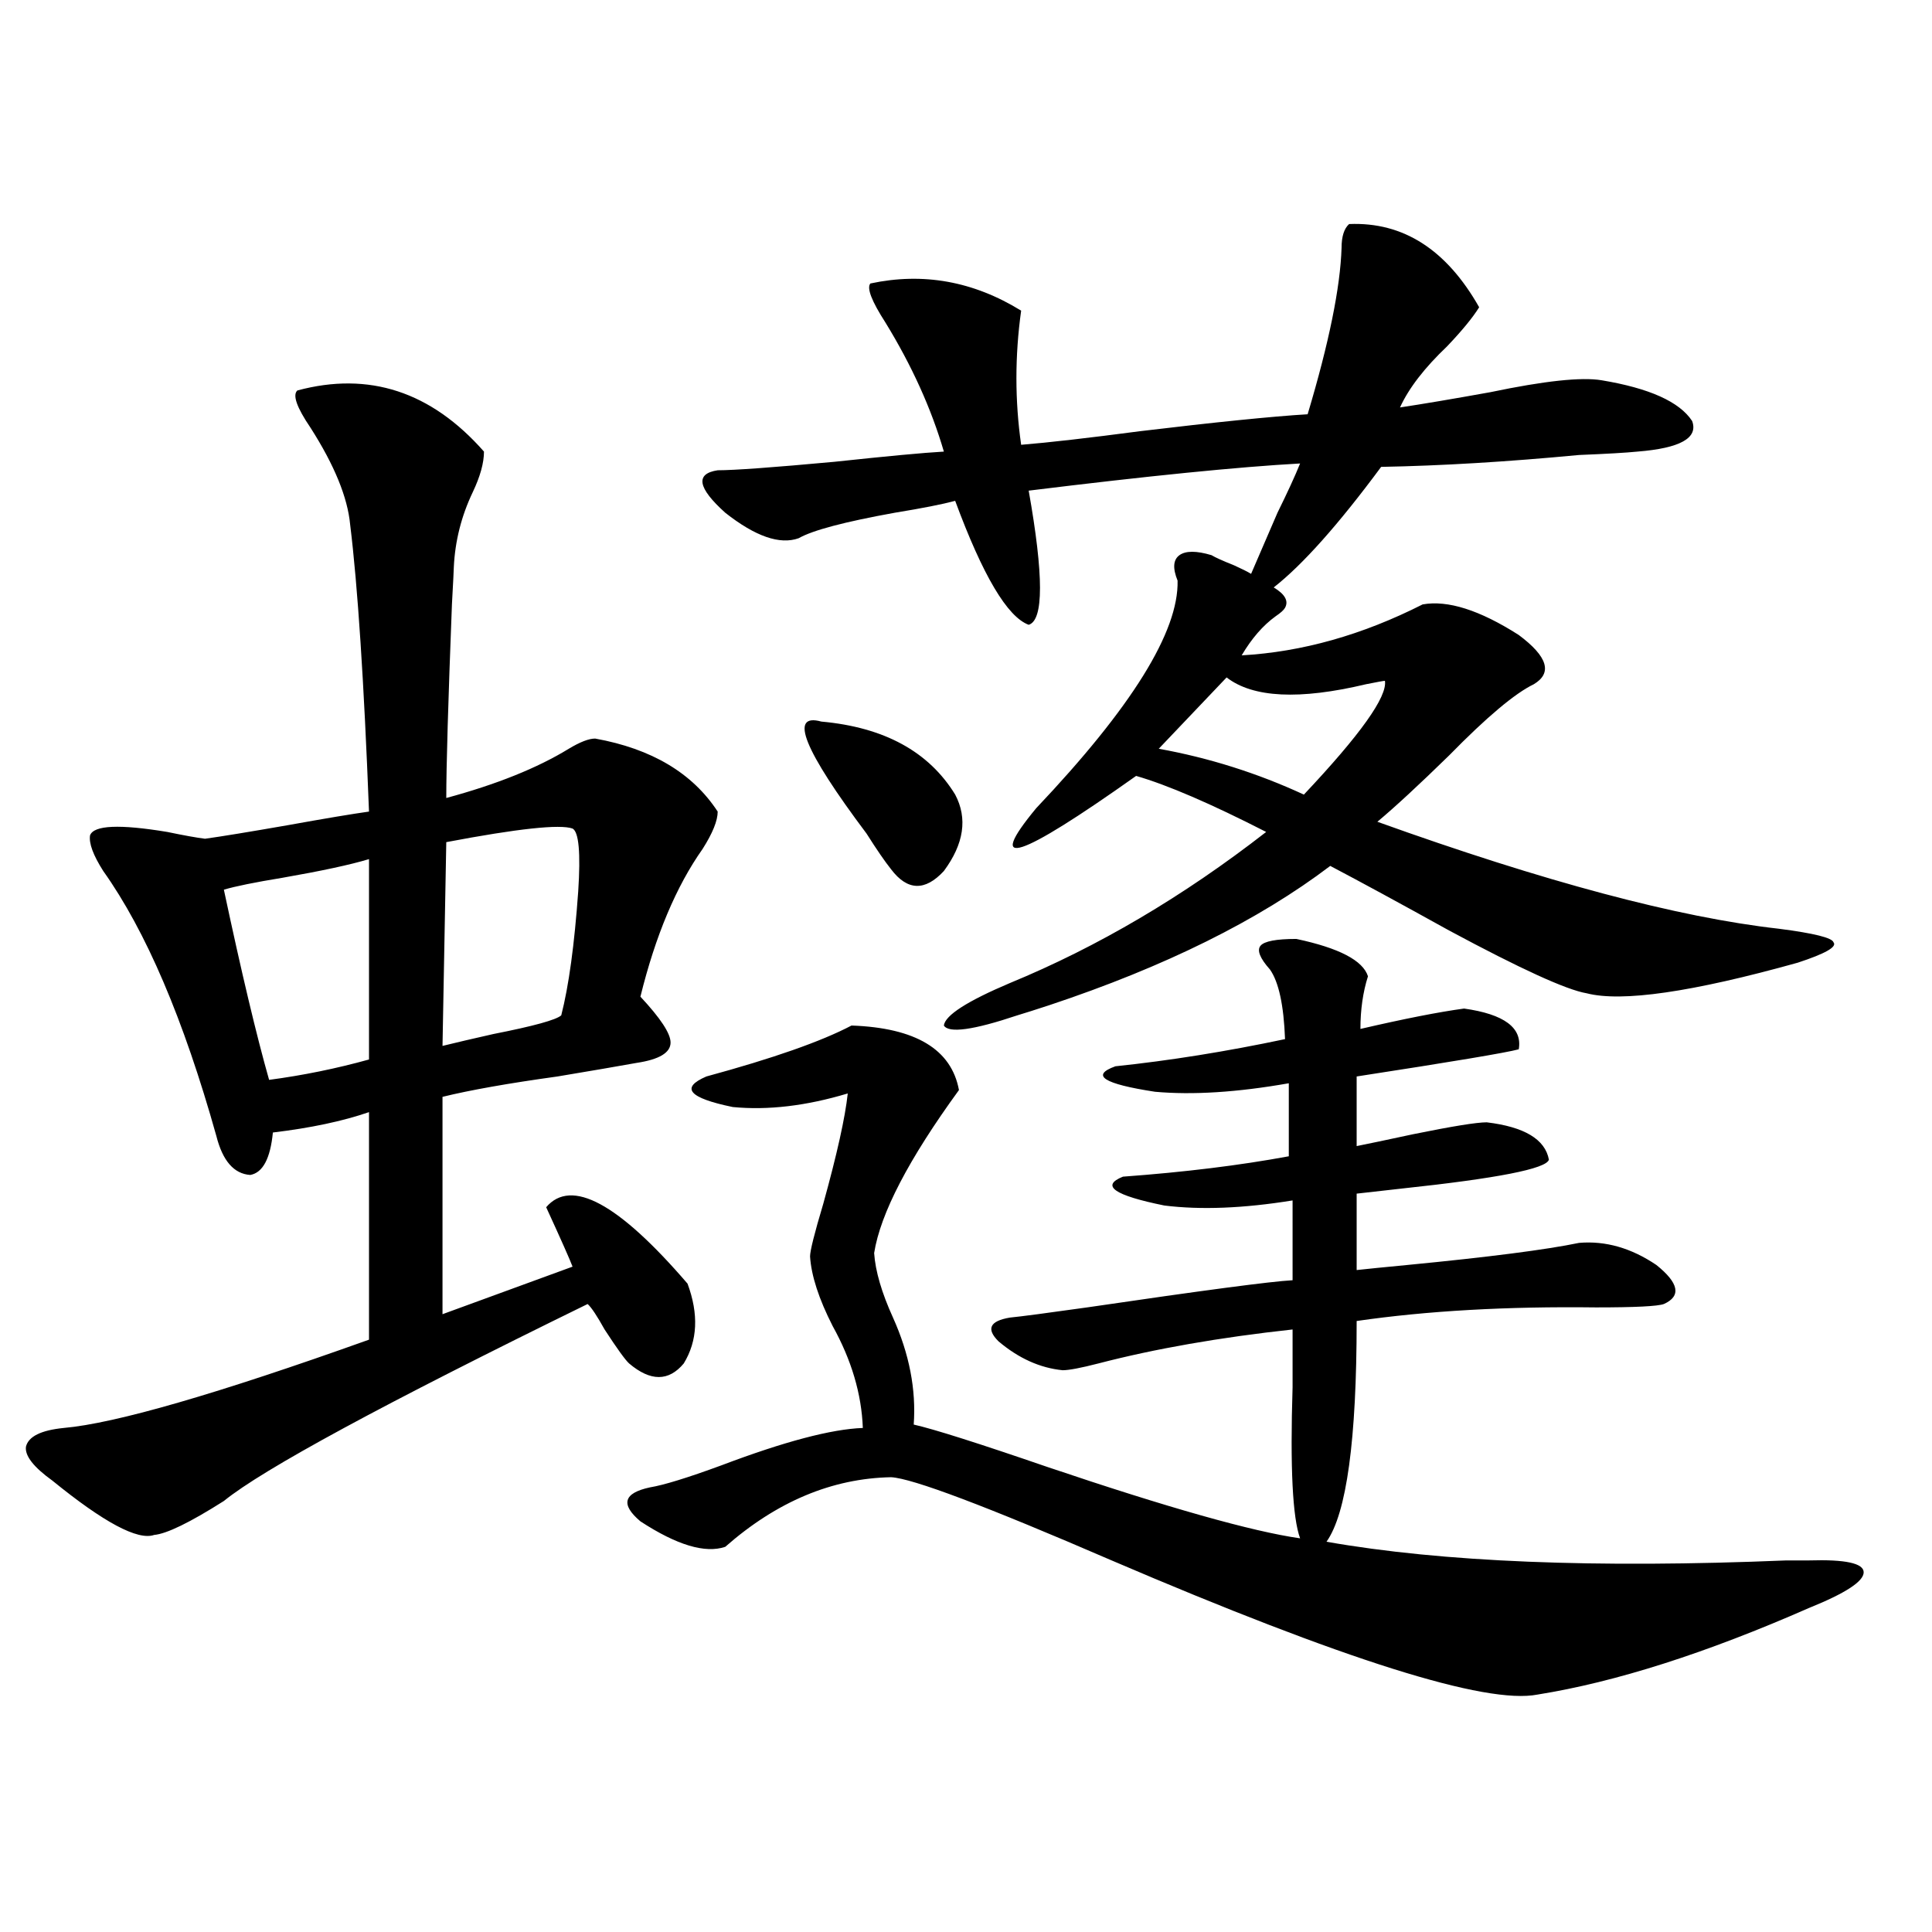
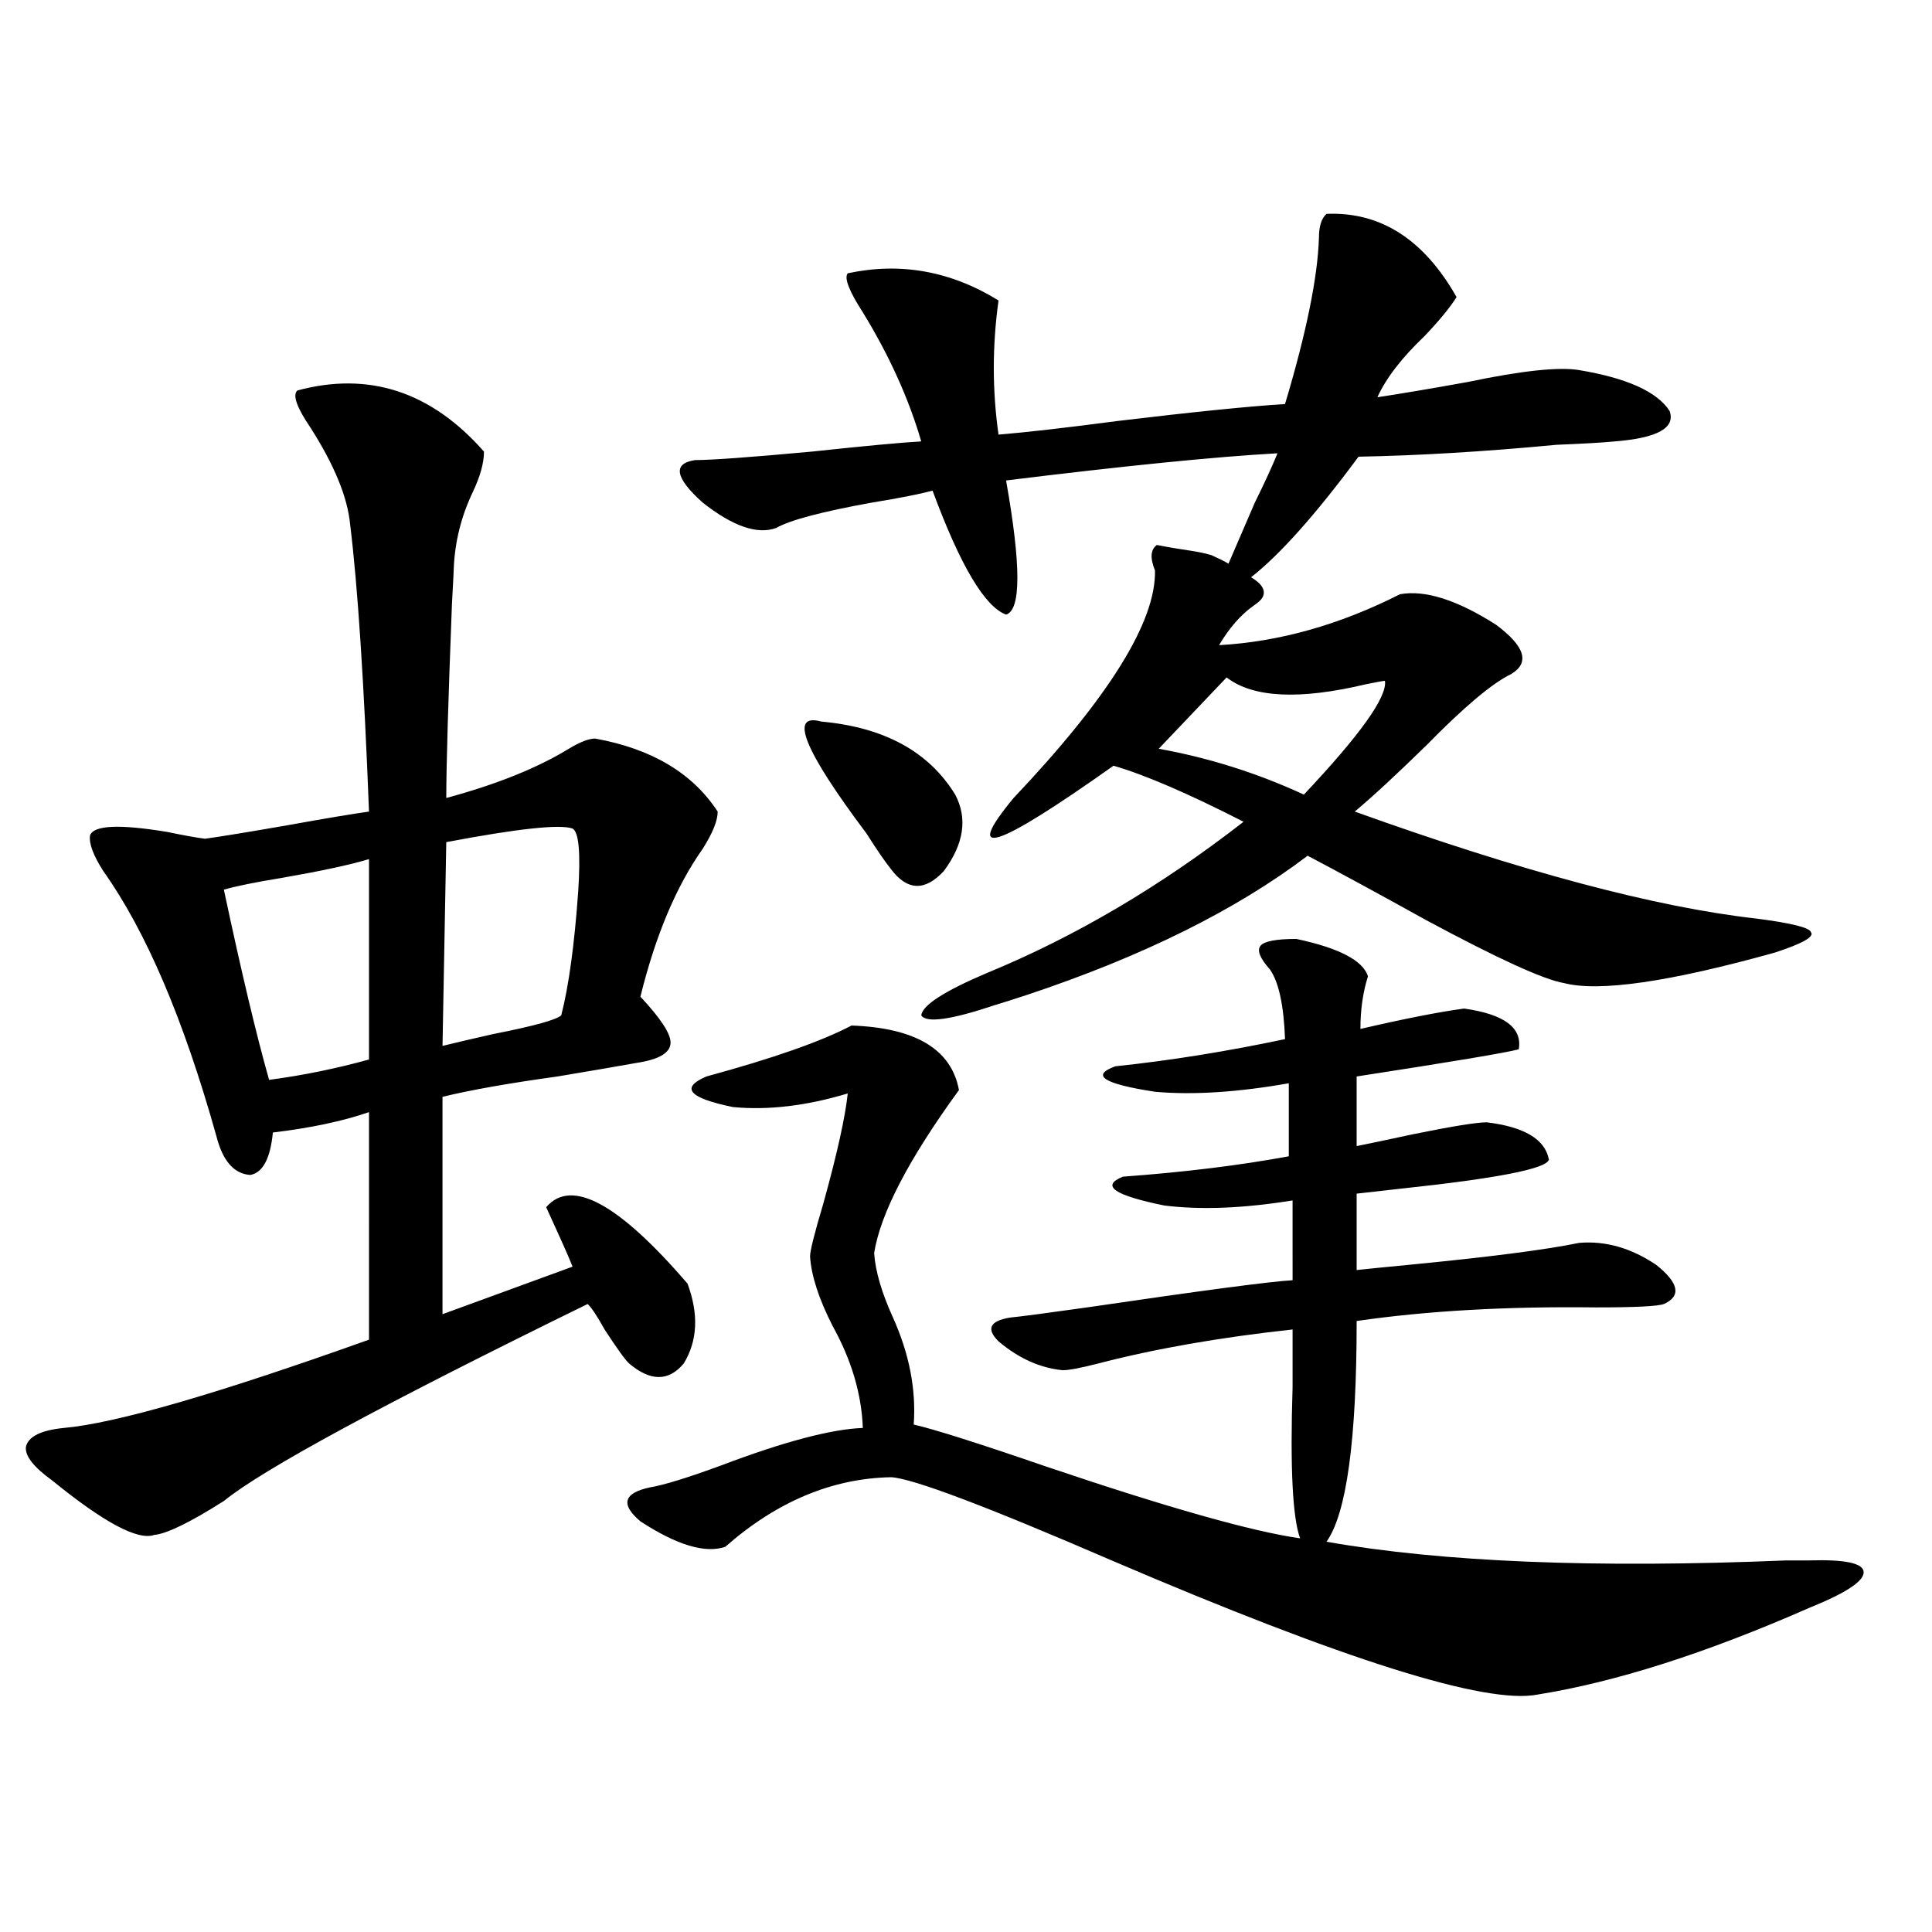
<svg xmlns="http://www.w3.org/2000/svg" version="1.1" id="图层_1" x="0px" y="0px" width="1000px" height="1000px" viewBox="0 0 1000 1000" enable-background="new 0 0 1000 1000" xml:space="preserve">
-   <path d="M153.923,202.102c37.072-9.956,69.267,0.591,96.583,31.641c0,5.864-1.951,12.896-5.854,21.094  c-5.854,12.305-9.115,25.2-9.756,38.672c0,1.182-0.335,7.622-0.976,19.336c-1.951,50.4-2.927,83.799-2.927,100.195  c26.006-7.031,47.148-15.518,63.413-25.488c5.854-3.516,10.396-5.273,13.658-5.273c29.268,5.273,50.396,17.881,63.413,37.793  c0,4.697-2.606,11.138-7.805,19.336c-13.658,19.336-24.39,44.824-32.194,76.465c10.396,11.138,15.609,19.048,15.609,23.73  c0,5.273-5.854,8.789-17.561,10.547c-9.756,1.758-23.414,4.106-40.975,7.031c-25.365,3.516-45.212,7.031-59.511,10.547v112.5  l67.315-24.609c-1.311-3.516-5.854-13.76-13.658-30.762c13.003-15.229,37.393-2.046,73.169,39.551  c5.854,15.82,5.198,29.595-1.951,41.309c-7.805,9.38-17.24,9.38-28.292,0c-1.951-1.758-6.188-7.607-12.683-17.578  c-3.902-7.031-6.829-11.426-8.78-13.184C198.8,726.521,136.027,760.51,115.875,776.906c-17.561,11.138-29.603,17.002-36.097,17.578  c-8.46,2.939-26.021-6.44-52.682-28.125c-9.756-7.031-14.313-12.881-13.658-17.578c1.296-5.273,7.805-8.486,19.512-9.668  c26.661-2.334,79.343-17.578,158.045-45.703V575.637c-13.658,4.697-30.243,8.213-49.755,10.547  c-1.311,13.486-5.213,20.806-11.707,21.973c-8.46-0.576-14.313-7.319-17.561-20.215C95.053,527.6,75.541,481.896,53.438,450.832  c-5.213-8.198-7.484-14.351-6.829-18.457c1.951-5.273,15.274-5.85,39.999-1.758c8.445,1.758,14.954,2.939,19.512,3.516  c8.445-1.167,22.759-3.516,42.926-7.031c19.512-3.516,33.49-5.85,41.95-7.031c-2.606-67.373-5.854-116.895-9.756-148.535  c-1.311-14.063-8.14-30.762-20.487-50.098C153.588,210.891,151.316,204.45,153.923,202.102z M190.995,444.68  c-9.756,2.939-24.725,6.152-44.877,9.668c-14.313,2.349-24.39,4.395-30.243,6.152c9.101,42.778,16.905,75.586,23.414,98.438  c17.561-2.334,34.786-5.85,51.706-10.547V444.68z M296.358,428.859c-6.509-2.334-28.292,0-65.364,7.031l-1.951,105.469  c7.149-1.758,15.93-3.804,26.341-6.152c20.808-4.092,32.515-7.319,35.121-9.668c3.902-15.229,6.829-36.611,8.78-64.16  C300.581,441.467,299.605,430.617,296.358,428.859z M702.202,557.18v36.035c5.854-1.167,15.609-3.213,29.268-6.152  c20.152-4.092,32.835-6.152,38.048-6.152c19.512,2.349,30.243,8.789,32.194,19.336c-1.311,4.697-26.676,9.668-76.096,14.941  c-10.411,1.182-18.216,2.061-23.414,2.637v39.551c5.198-0.576,13.979-1.455,26.341-2.637c42.271-4.092,71.858-7.91,88.778-11.426  c13.658-1.167,26.981,2.637,39.999,11.426c11.707,9.38,13.003,16.123,3.902,20.215c-3.262,1.182-14.969,1.758-35.121,1.758  c-46.188-0.576-87.482,1.758-123.899,7.031c0,61.523-5.213,99.619-15.609,114.258c59.831,10.547,139.174,13.774,238.043,9.668  c6.494,0,10.396,0,11.707,0c18.856-0.576,28.292,1.47,28.292,6.152c0,4.697-9.436,10.85-28.292,18.457  c-53.337,23.429-100.165,38.37-140.484,44.824c-26.676,5.273-100.165-17.88-220.482-69.434  c-65.044-28.125-103.092-42.476-114.144-43.066c-30.578,0.591-59.19,12.607-85.852,36.035c-10.411,3.516-25.045-0.879-43.901-13.184  c-10.411-8.789-8.78-14.639,4.878-17.578c7.149-1.167,19.512-4.971,37.072-11.426c32.515-12.305,56.904-18.745,73.169-19.336  c-0.655-17.578-5.854-35.156-15.609-52.734c-7.164-14.063-11.066-26.064-11.707-36.035c0-2.925,2.271-12.002,6.829-27.246  c7.149-25.776,11.372-44.824,12.683-57.129c-21.463,6.455-41.31,8.789-59.511,7.031c-22.773-4.683-27.316-9.956-13.658-15.82  c34.466-9.365,59.511-18.154,75.12-26.367c33.17,1.182,51.706,12.305,55.608,33.398c-26.021,35.747-40.654,63.872-43.901,84.375  c0.641,9.38,3.902,20.518,9.756,33.398c8.445,18.76,12.027,37.217,10.731,55.371c10.396,2.349,33.49,9.668,69.267,21.973  c62.438,21.094,106.004,33.398,130.729,36.914c-3.902-10.547-5.213-36.611-3.902-78.223c0-13.472,0-23.428,0-29.883  c-37.728,4.106-71.218,9.971-100.485,17.578c-9.115,2.349-15.289,3.516-18.536,3.516c-11.707-1.167-22.773-6.152-33.17-14.941  c-6.509-6.44-4.558-10.547,5.854-12.305c5.854-0.576,19.177-2.334,39.999-5.273c59.831-8.789,95.272-13.472,106.339-14.063V621.34  c-25.365,4.106-47.483,4.985-66.34,2.637c-26.021-5.273-33.17-10.244-21.463-14.941c31.859-2.334,60.486-5.85,85.852-10.547v-37.793  c-26.676,4.697-49.755,6.152-69.267,4.395c-26.676-4.092-33.505-8.486-20.487-13.184c27.957-2.925,57.225-7.607,87.803-14.063  c-0.655-17.578-3.262-29.58-7.805-36.035c-5.213-5.85-6.829-9.956-4.878-12.305c1.951-2.334,8.125-3.516,18.536-3.516  c22.104,4.697,34.466,11.138,37.072,19.336c-2.606,8.213-3.902,17.29-3.902,27.246c22.759-5.273,40.64-8.789,53.657-10.547  c20.808,2.939,30.243,9.971,28.292,21.094C779.594,544.875,751.622,549.572,702.202,557.18z M627.082,287.355  c1.951,1.182,5.854,2.939,11.707,5.273c3.902,1.758,6.829,3.228,8.78,4.395c3.247-7.607,7.805-18.154,13.658-31.641  c5.198-10.547,9.101-19.033,11.707-25.488c-31.874,1.758-78.702,6.455-140.484,14.063c7.805,43.945,7.805,67.1,0,69.434  c-11.066-4.092-23.749-25.488-38.048-64.16c-6.509,1.758-16.92,3.818-31.219,6.152c-26.021,4.697-42.605,9.092-49.755,13.184  c-9.756,3.516-22.438-0.879-38.048-13.184c-14.313-12.881-15.609-20.215-3.902-21.973c8.445,0,28.612-1.455,60.486-4.395  c27.316-2.925,46.173-4.683,56.584-5.273c-6.509-22.261-16.585-44.521-30.243-66.797c-7.164-11.123-9.756-17.866-7.805-20.215  c27.316-5.85,53.322-1.167,78.047,14.063c-3.262,23.442-3.262,46.582,0,69.434c14.299-1.167,34.786-3.516,61.462-7.031  c39.023-4.683,67.956-7.607,86.827-8.789c11.052-36.914,16.905-65.615,17.561-86.133c0-5.85,1.296-9.956,3.902-12.305  c27.957-1.167,50.396,13.184,67.315,43.066c-3.262,5.273-8.78,12.017-16.585,20.215c-11.707,11.138-19.847,21.685-24.39,31.641  c11.707-1.758,27.316-4.395,46.828-7.91c27.957-5.85,47.148-7.91,57.56-6.152c24.71,4.106,40.319,11.138,46.828,21.094  c3.247,8.789-6.188,14.063-28.292,15.82c-5.854,0.591-15.944,1.182-30.243,1.758c-37.072,3.516-71.218,5.576-102.437,6.152  c-22.118,29.883-40.654,50.688-55.608,62.402c5.854,3.516,7.805,7.031,5.854,10.547c-0.655,1.182-2.286,2.637-4.878,4.395  c-6.509,4.697-12.362,11.426-17.561,20.215c31.219-1.758,62.438-10.547,93.656-26.367c13.003-2.334,29.588,2.939,49.755,15.82  c14.954,11.138,17.561,19.639,7.805,25.488c-9.756,4.697-24.39,17.002-43.901,36.914c-15.609,15.244-27.972,26.67-37.072,34.277  c86.492,31.064,155.759,49.521,207.8,55.371c18.201,2.349,27.637,4.697,28.292,7.031c1.951,2.349-4.237,5.864-18.536,10.547  c-54.633,15.244-91.064,20.518-109.266,15.82c-10.411-1.758-34.146-12.593-71.218-32.52c-25.365-14.063-45.853-25.186-61.462-33.398  c-37.072,28.125-85.531,52.158-145.362,72.07c-7.164,2.349-12.683,4.106-16.585,5.273c-22.773,7.622-35.456,9.38-38.048,5.273  c0.641-5.273,12.027-12.593,34.146-21.973c45.518-18.745,89.754-44.824,132.68-78.223c-28.627-14.639-51.065-24.307-67.315-29.004  c-61.142,43.369-78.382,48.931-51.706,16.699c49.42-52.144,73.81-91.406,73.169-117.773c-2.606-6.44-2.286-10.835,0.976-13.184  C613.744,285.021,619.277,285.021,627.082,287.355z M425.136,373.488c32.515,2.939,55.608,15.532,69.267,37.793  c6.494,12.305,4.543,25.488-5.854,39.551c-9.756,10.547-18.871,10.259-27.316-0.879c-3.262-4.092-7.484-10.244-12.683-18.457  C416.021,388.142,408.216,368.806,425.136,373.488z M634.887,350.637l-35.121,36.914c26.006,4.697,51.051,12.607,75.12,23.73  c29.268-31.05,43.246-50.674,41.95-58.887c-0.655,0-3.902,0.591-9.756,1.758C672.6,362.365,648.545,361.184,634.887,350.637z" />
+   <path d="M153.923,202.102c37.072-9.956,69.267,0.591,96.583,31.641c0,5.864-1.951,12.896-5.854,21.094  c-5.854,12.305-9.115,25.2-9.756,38.672c0,1.182-0.335,7.622-0.976,19.336c-1.951,50.4-2.927,83.799-2.927,100.195  c26.006-7.031,47.148-15.518,63.413-25.488c5.854-3.516,10.396-5.273,13.658-5.273c29.268,5.273,50.396,17.881,63.413,37.793  c0,4.697-2.606,11.138-7.805,19.336c-13.658,19.336-24.39,44.824-32.194,76.465c10.396,11.138,15.609,19.048,15.609,23.73  c0,5.273-5.854,8.789-17.561,10.547c-9.756,1.758-23.414,4.106-40.975,7.031c-25.365,3.516-45.212,7.031-59.511,10.547v112.5  l67.315-24.609c-1.311-3.516-5.854-13.76-13.658-30.762c13.003-15.229,37.393-2.046,73.169,39.551  c5.854,15.82,5.198,29.595-1.951,41.309c-7.805,9.38-17.24,9.38-28.292,0c-1.951-1.758-6.188-7.607-12.683-17.578  c-3.902-7.031-6.829-11.426-8.78-13.184C198.8,726.521,136.027,760.51,115.875,776.906c-17.561,11.138-29.603,17.002-36.097,17.578  c-8.46,2.939-26.021-6.44-52.682-28.125c-9.756-7.031-14.313-12.881-13.658-17.578c1.296-5.273,7.805-8.486,19.512-9.668  c26.661-2.334,79.343-17.578,158.045-45.703V575.637c-13.658,4.697-30.243,8.213-49.755,10.547  c-1.311,13.486-5.213,20.806-11.707,21.973c-8.46-0.576-14.313-7.319-17.561-20.215C95.053,527.6,75.541,481.896,53.438,450.832  c-5.213-8.198-7.484-14.351-6.829-18.457c1.951-5.273,15.274-5.85,39.999-1.758c8.445,1.758,14.954,2.939,19.512,3.516  c8.445-1.167,22.759-3.516,42.926-7.031c19.512-3.516,33.49-5.85,41.95-7.031c-2.606-67.373-5.854-116.895-9.756-148.535  c-1.311-14.063-8.14-30.762-20.487-50.098C153.588,210.891,151.316,204.45,153.923,202.102z M190.995,444.68  c-9.756,2.939-24.725,6.152-44.877,9.668c-14.313,2.349-24.39,4.395-30.243,6.152c9.101,42.778,16.905,75.586,23.414,98.438  c17.561-2.334,34.786-5.85,51.706-10.547V444.68z M296.358,428.859c-6.509-2.334-28.292,0-65.364,7.031l-1.951,105.469  c7.149-1.758,15.93-3.804,26.341-6.152c20.808-4.092,32.515-7.319,35.121-9.668c3.902-15.229,6.829-36.611,8.78-64.16  C300.581,441.467,299.605,430.617,296.358,428.859z M702.202,557.18v36.035c5.854-1.167,15.609-3.213,29.268-6.152  c20.152-4.092,32.835-6.152,38.048-6.152c19.512,2.349,30.243,8.789,32.194,19.336c-1.311,4.697-26.676,9.668-76.096,14.941  c-10.411,1.182-18.216,2.061-23.414,2.637v39.551c5.198-0.576,13.979-1.455,26.341-2.637c42.271-4.092,71.858-7.91,88.778-11.426  c13.658-1.167,26.981,2.637,39.999,11.426c11.707,9.38,13.003,16.123,3.902,20.215c-3.262,1.182-14.969,1.758-35.121,1.758  c-46.188-0.576-87.482,1.758-123.899,7.031c0,61.523-5.213,99.619-15.609,114.258c59.831,10.547,139.174,13.774,238.043,9.668  c6.494,0,10.396,0,11.707,0c18.856-0.576,28.292,1.47,28.292,6.152c0,4.697-9.436,10.85-28.292,18.457  c-53.337,23.429-100.165,38.37-140.484,44.824c-26.676,5.273-100.165-17.88-220.482-69.434  c-65.044-28.125-103.092-42.476-114.144-43.066c-30.578,0.591-59.19,12.607-85.852,36.035c-10.411,3.516-25.045-0.879-43.901-13.184  c-10.411-8.789-8.78-14.639,4.878-17.578c7.149-1.167,19.512-4.971,37.072-11.426c32.515-12.305,56.904-18.745,73.169-19.336  c-0.655-17.578-5.854-35.156-15.609-52.734c-7.164-14.063-11.066-26.064-11.707-36.035c0-2.925,2.271-12.002,6.829-27.246  c7.149-25.776,11.372-44.824,12.683-57.129c-21.463,6.455-41.31,8.789-59.511,7.031c-22.773-4.683-27.316-9.956-13.658-15.82  c34.466-9.365,59.511-18.154,75.12-26.367c33.17,1.182,51.706,12.305,55.608,33.398c-26.021,35.747-40.654,63.872-43.901,84.375  c0.641,9.38,3.902,20.518,9.756,33.398c8.445,18.76,12.027,37.217,10.731,55.371c10.396,2.349,33.49,9.668,69.267,21.973  c62.438,21.094,106.004,33.398,130.729,36.914c-3.902-10.547-5.213-36.611-3.902-78.223c0-13.472,0-23.428,0-29.883  c-37.728,4.106-71.218,9.971-100.485,17.578c-9.115,2.349-15.289,3.516-18.536,3.516c-11.707-1.167-22.773-6.152-33.17-14.941  c-6.509-6.44-4.558-10.547,5.854-12.305c5.854-0.576,19.177-2.334,39.999-5.273c59.831-8.789,95.272-13.472,106.339-14.063V621.34  c-25.365,4.106-47.483,4.985-66.34,2.637c-26.021-5.273-33.17-10.244-21.463-14.941c31.859-2.334,60.486-5.85,85.852-10.547v-37.793  c-26.676,4.697-49.755,6.152-69.267,4.395c-26.676-4.092-33.505-8.486-20.487-13.184c27.957-2.925,57.225-7.607,87.803-14.063  c-0.655-17.578-3.262-29.58-7.805-36.035c-5.213-5.85-6.829-9.956-4.878-12.305c1.951-2.334,8.125-3.516,18.536-3.516  c22.104,4.697,34.466,11.138,37.072,19.336c-2.606,8.213-3.902,17.29-3.902,27.246c22.759-5.273,40.64-8.789,53.657-10.547  c20.808,2.939,30.243,9.971,28.292,21.094C779.594,544.875,751.622,549.572,702.202,557.18z M627.082,287.355  c3.902,1.758,6.829,3.228,8.78,4.395c3.247-7.607,7.805-18.154,13.658-31.641  c5.198-10.547,9.101-19.033,11.707-25.488c-31.874,1.758-78.702,6.455-140.484,14.063c7.805,43.945,7.805,67.1,0,69.434  c-11.066-4.092-23.749-25.488-38.048-64.16c-6.509,1.758-16.92,3.818-31.219,6.152c-26.021,4.697-42.605,9.092-49.755,13.184  c-9.756,3.516-22.438-0.879-38.048-13.184c-14.313-12.881-15.609-20.215-3.902-21.973c8.445,0,28.612-1.455,60.486-4.395  c27.316-2.925,46.173-4.683,56.584-5.273c-6.509-22.261-16.585-44.521-30.243-66.797c-7.164-11.123-9.756-17.866-7.805-20.215  c27.316-5.85,53.322-1.167,78.047,14.063c-3.262,23.442-3.262,46.582,0,69.434c14.299-1.167,34.786-3.516,61.462-7.031  c39.023-4.683,67.956-7.607,86.827-8.789c11.052-36.914,16.905-65.615,17.561-86.133c0-5.85,1.296-9.956,3.902-12.305  c27.957-1.167,50.396,13.184,67.315,43.066c-3.262,5.273-8.78,12.017-16.585,20.215c-11.707,11.138-19.847,21.685-24.39,31.641  c11.707-1.758,27.316-4.395,46.828-7.91c27.957-5.85,47.148-7.91,57.56-6.152c24.71,4.106,40.319,11.138,46.828,21.094  c3.247,8.789-6.188,14.063-28.292,15.82c-5.854,0.591-15.944,1.182-30.243,1.758c-37.072,3.516-71.218,5.576-102.437,6.152  c-22.118,29.883-40.654,50.688-55.608,62.402c5.854,3.516,7.805,7.031,5.854,10.547c-0.655,1.182-2.286,2.637-4.878,4.395  c-6.509,4.697-12.362,11.426-17.561,20.215c31.219-1.758,62.438-10.547,93.656-26.367c13.003-2.334,29.588,2.939,49.755,15.82  c14.954,11.138,17.561,19.639,7.805,25.488c-9.756,4.697-24.39,17.002-43.901,36.914c-15.609,15.244-27.972,26.67-37.072,34.277  c86.492,31.064,155.759,49.521,207.8,55.371c18.201,2.349,27.637,4.697,28.292,7.031c1.951,2.349-4.237,5.864-18.536,10.547  c-54.633,15.244-91.064,20.518-109.266,15.82c-10.411-1.758-34.146-12.593-71.218-32.52c-25.365-14.063-45.853-25.186-61.462-33.398  c-37.072,28.125-85.531,52.158-145.362,72.07c-7.164,2.349-12.683,4.106-16.585,5.273c-22.773,7.622-35.456,9.38-38.048,5.273  c0.641-5.273,12.027-12.593,34.146-21.973c45.518-18.745,89.754-44.824,132.68-78.223c-28.627-14.639-51.065-24.307-67.315-29.004  c-61.142,43.369-78.382,48.931-51.706,16.699c49.42-52.144,73.81-91.406,73.169-117.773c-2.606-6.44-2.286-10.835,0.976-13.184  C613.744,285.021,619.277,285.021,627.082,287.355z M425.136,373.488c32.515,2.939,55.608,15.532,69.267,37.793  c6.494,12.305,4.543,25.488-5.854,39.551c-9.756,10.547-18.871,10.259-27.316-0.879c-3.262-4.092-7.484-10.244-12.683-18.457  C416.021,388.142,408.216,368.806,425.136,373.488z M634.887,350.637l-35.121,36.914c26.006,4.697,51.051,12.607,75.12,23.73  c29.268-31.05,43.246-50.674,41.95-58.887c-0.655,0-3.902,0.591-9.756,1.758C672.6,362.365,648.545,361.184,634.887,350.637z" />
</svg>